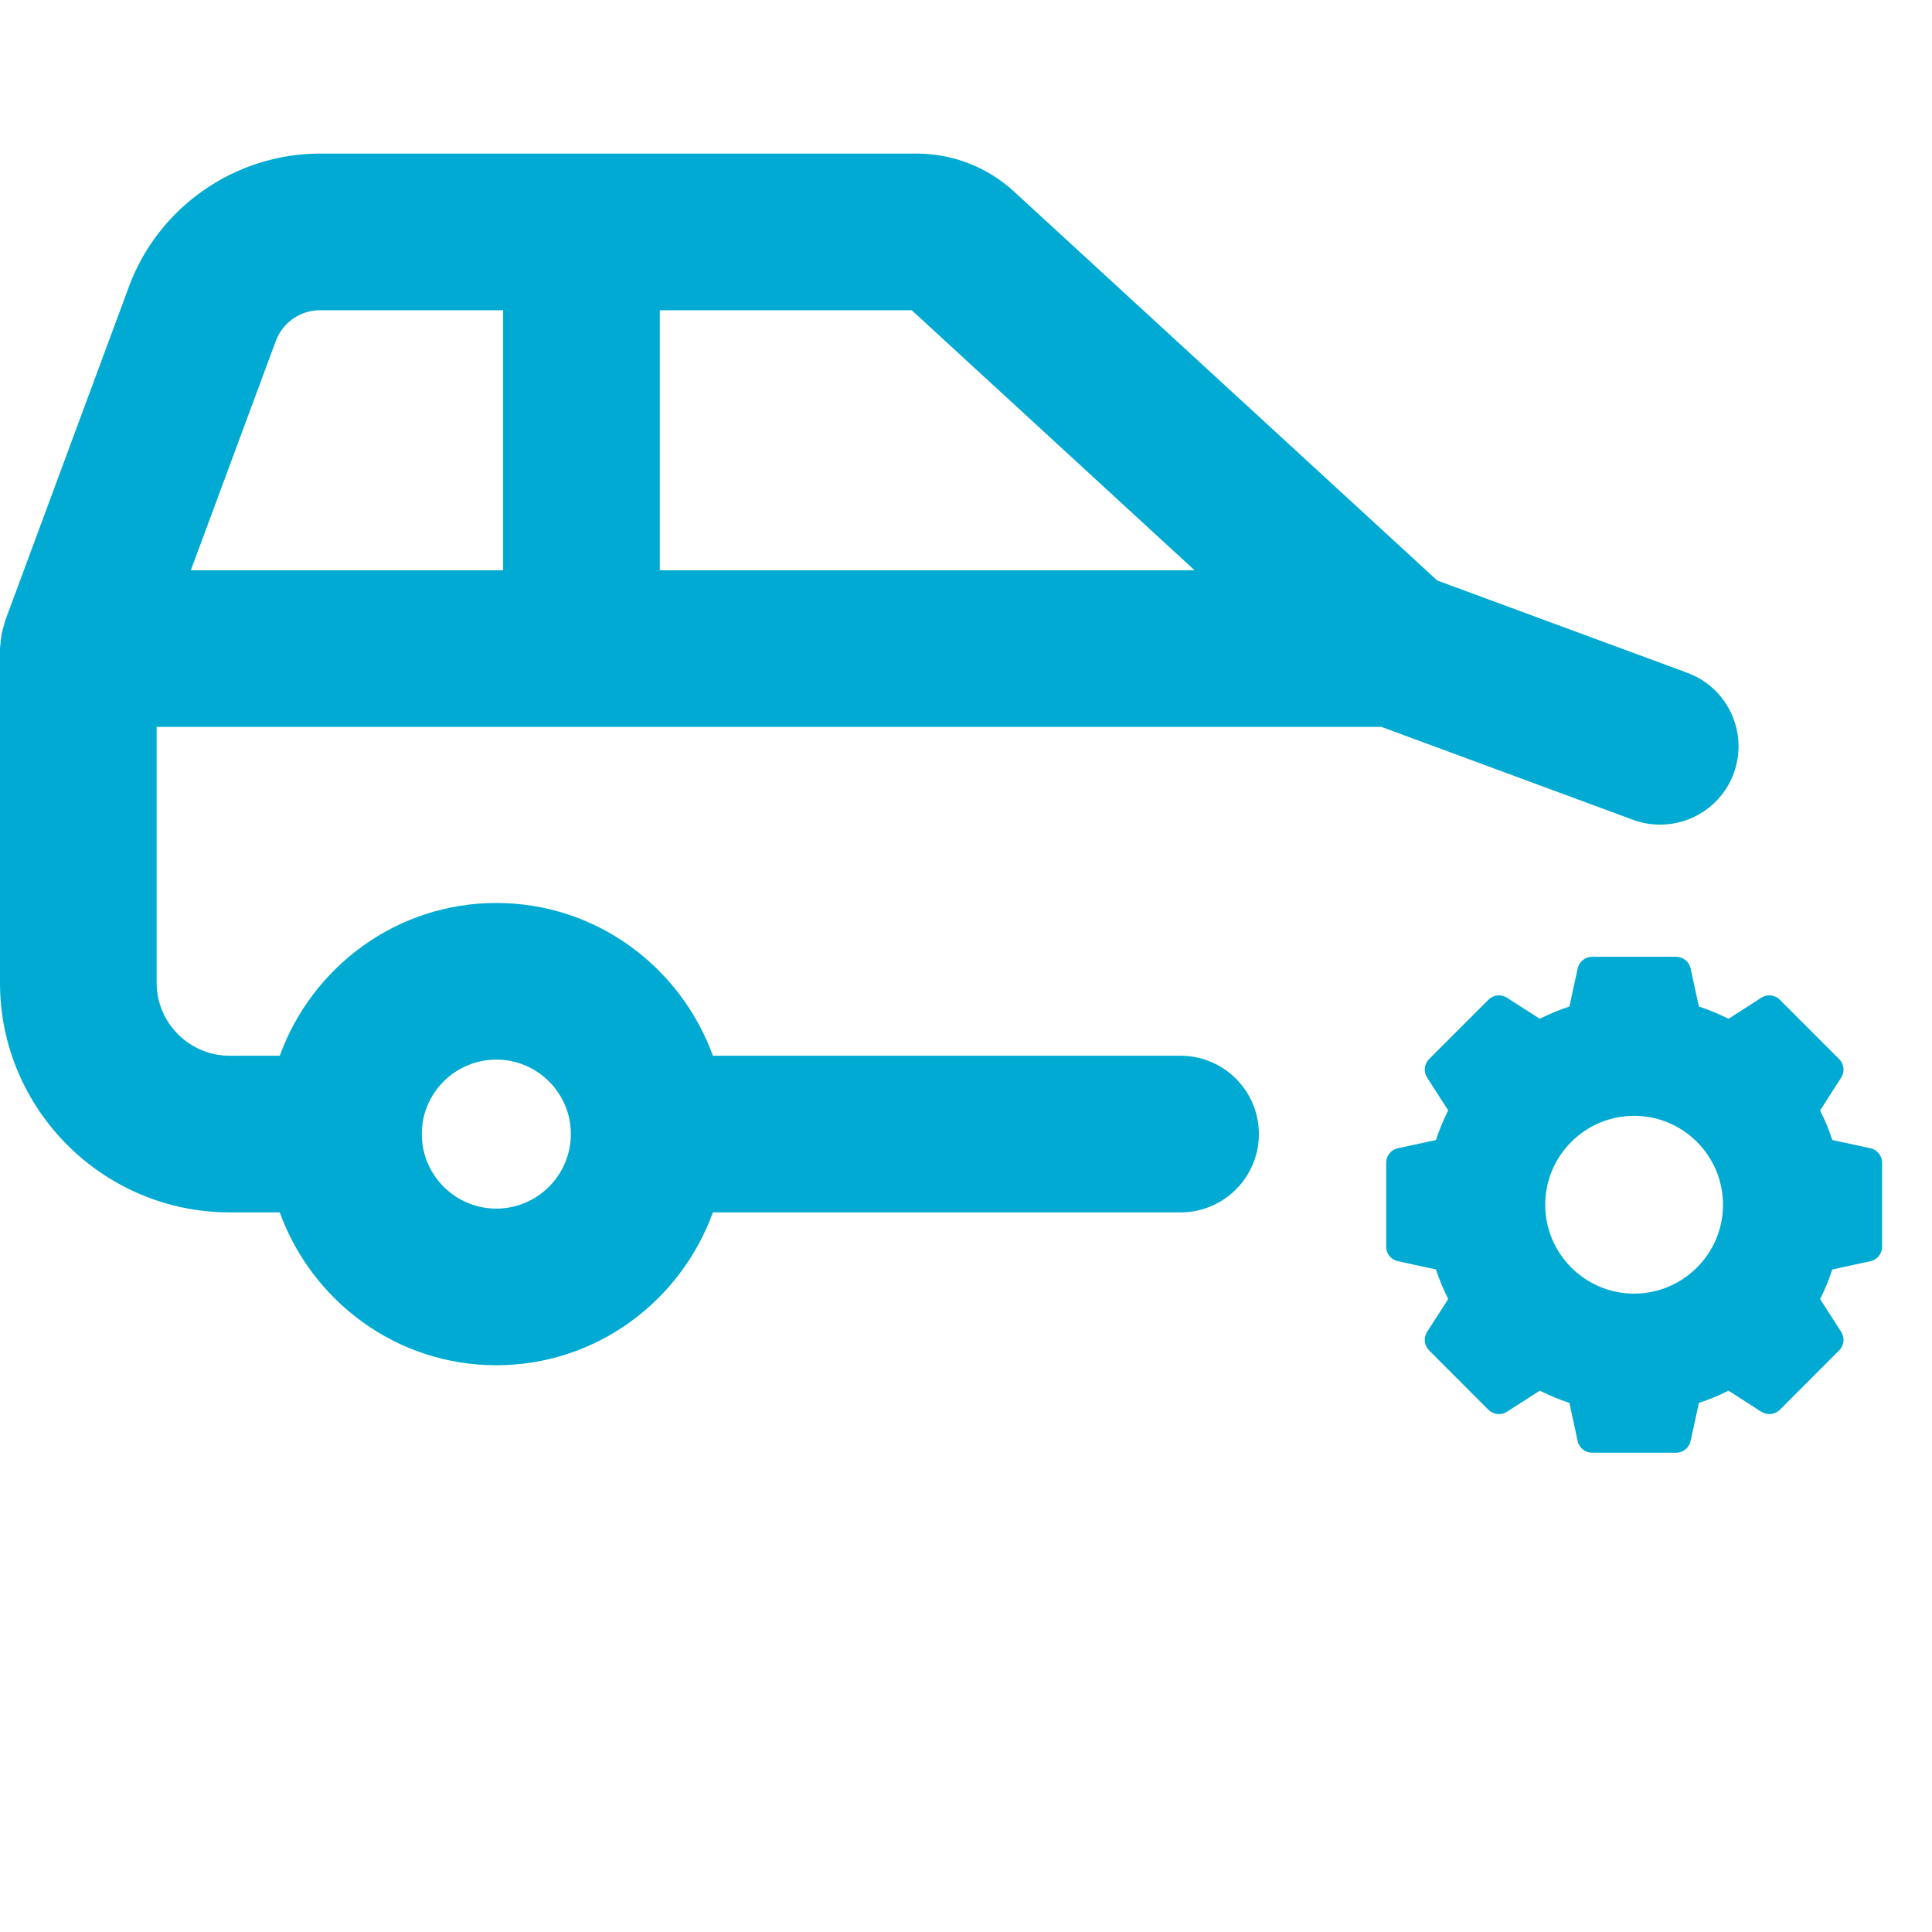
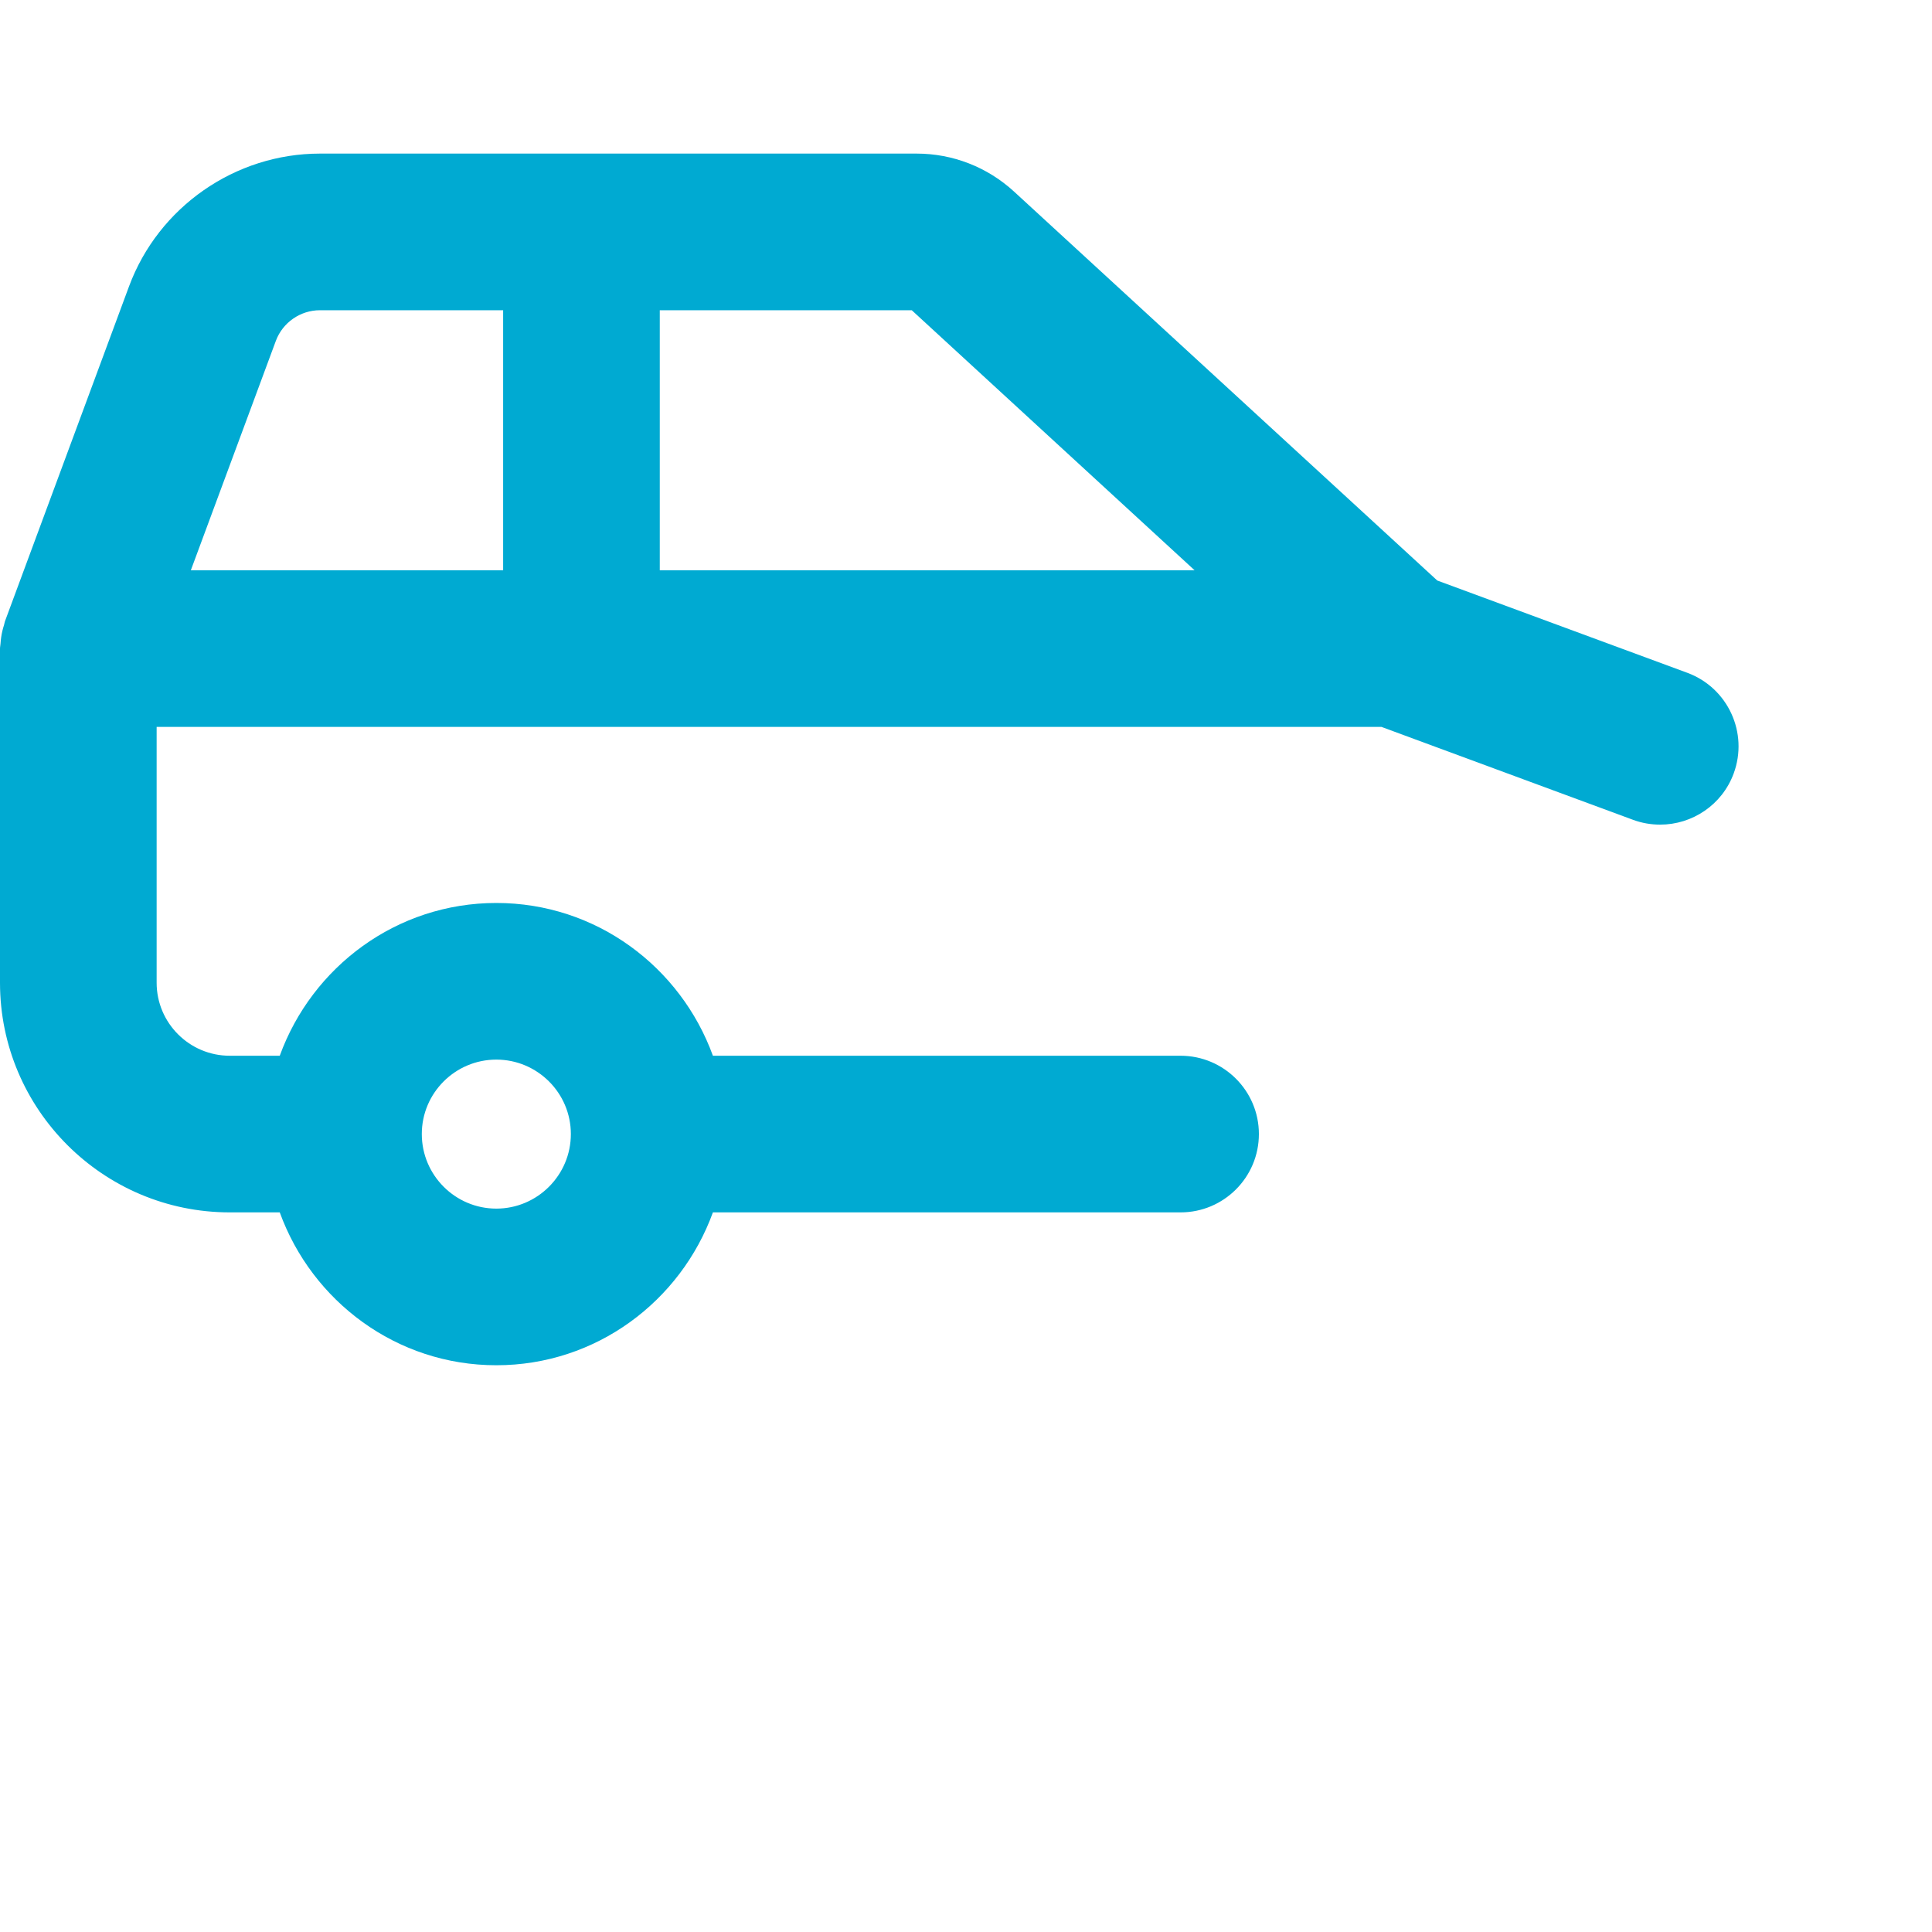
<svg xmlns="http://www.w3.org/2000/svg" width="40px" height="40px" viewBox="0 0 40 40" version="1.1">
  <title>icon/ecoutil</title>
  <desc>Created with Sketch.</desc>
  <g id="icon/ecoutil" stroke="none" stroke-width="1" fill="none" fill-rule="evenodd">
    <path d="M10.276,25.023 C9.425,25.023 8.733,24.33 8.733,23.479 C8.733,22.629 9.425,21.938 10.276,21.938 C11.126,21.938 11.819,22.629 11.819,23.479 C11.819,24.33 11.126,25.023 10.276,25.023 L10.276,25.023 Z M5.711,7.058 C5.852,6.677 6.219,6.423 6.624,6.423 L10.417,6.423 L10.417,11.807 L3.951,11.807 L5.711,7.058 Z M24.733,11.807 L13.66,11.807 L13.66,6.423 L18.877,6.423 L24.733,11.807 Z M24.442,21.858 L14.76,21.858 C14.092,20.019 12.343,18.695 10.276,18.695 C8.209,18.695 6.46,20.019 5.792,21.858 L4.757,21.858 C3.922,21.858 3.243,21.18 3.243,20.346 L3.243,15.05 L28.603,15.05 L33.812,16.974 C33.996,17.042 34.186,17.073 34.373,17.073 C35.032,17.073 35.653,16.668 35.894,16.014 C36.204,15.174 35.775,14.241 34.935,13.93 L29.757,12.019 L20.992,3.964 C20.441,3.459 19.725,3.18 18.978,3.18 L6.624,3.18 C4.869,3.18 3.28,4.285 2.671,5.93 L0.102,12.865 C0.093,12.888 0.092,12.914 0.084,12.938 C0.058,13.019 0.037,13.103 0.025,13.189 C0.018,13.233 0.014,13.277 0.011,13.322 C0.009,13.358 -0,13.392 -0,13.429 L-0,20.346 C-0,22.969 2.134,25.101 4.757,25.101 L5.792,25.101 C6.46,26.941 8.209,28.266 10.276,28.266 C12.343,28.266 14.092,26.941 14.76,25.101 L24.442,25.101 C25.337,25.101 26.064,24.375 26.064,23.479 C26.064,22.584 25.337,21.858 24.442,21.858 L24.442,21.858 Z" id="Fill-1" fill="#00AAD2" />
-     <path d="M33.833,26.783 C32.818,26.783 31.992,25.957 31.992,24.943 C31.992,23.927 32.818,23.102 33.833,23.102 C34.847,23.102 35.673,23.927 35.673,24.943 C35.673,25.957 34.847,26.783 33.833,26.783 M38.725,23.773 L37.936,23.603 C37.867,23.392 37.783,23.187 37.683,22.99 L38.12,22.31 C38.197,22.189 38.18,22.03 38.078,21.927 L36.849,20.698 C36.746,20.595 36.587,20.579 36.466,20.657 L35.787,21.093 C35.589,20.994 35.385,20.907 35.174,20.839 L35.002,20.05 C34.972,19.91 34.846,19.809 34.703,19.809 L32.963,19.809 C32.82,19.809 32.694,19.91 32.664,20.05 L32.493,20.839 C32.282,20.907 32.078,20.994 31.88,21.093 L31.2,20.657 C31.079,20.579 30.92,20.595 30.817,20.698 L29.588,21.927 C29.486,22.03 29.469,22.189 29.547,22.31 L29.984,22.99 C29.884,23.187 29.799,23.392 29.73,23.603 L28.942,23.773 C28.8,23.804 28.699,23.928 28.699,24.073 L28.699,25.812 C28.699,25.956 28.8,26.082 28.942,26.112 L29.73,26.283 C29.799,26.493 29.884,26.699 29.984,26.896 L29.547,27.574 C29.469,27.697 29.486,27.856 29.588,27.958 L30.817,29.189 C30.92,29.289 31.079,29.306 31.2,29.229 L31.88,28.792 C32.078,28.892 32.282,28.977 32.493,29.046 L32.664,29.835 C32.694,29.976 32.82,30.077 32.963,30.077 L34.703,30.077 C34.846,30.077 34.972,29.976 35.002,29.835 L35.174,29.046 C35.385,28.977 35.589,28.892 35.787,28.792 L36.466,29.229 C36.587,29.306 36.746,29.289 36.849,29.189 L38.078,27.958 C38.18,27.856 38.197,27.697 38.12,27.574 L37.683,26.896 C37.783,26.699 37.867,26.493 37.936,26.283 L38.725,26.112 C38.866,26.082 38.967,25.956 38.967,25.812 L38.967,24.073 C38.967,23.928 38.866,23.804 38.725,23.773" id="Fill-4" fill="#00AAD2" />
  </g>
</svg>